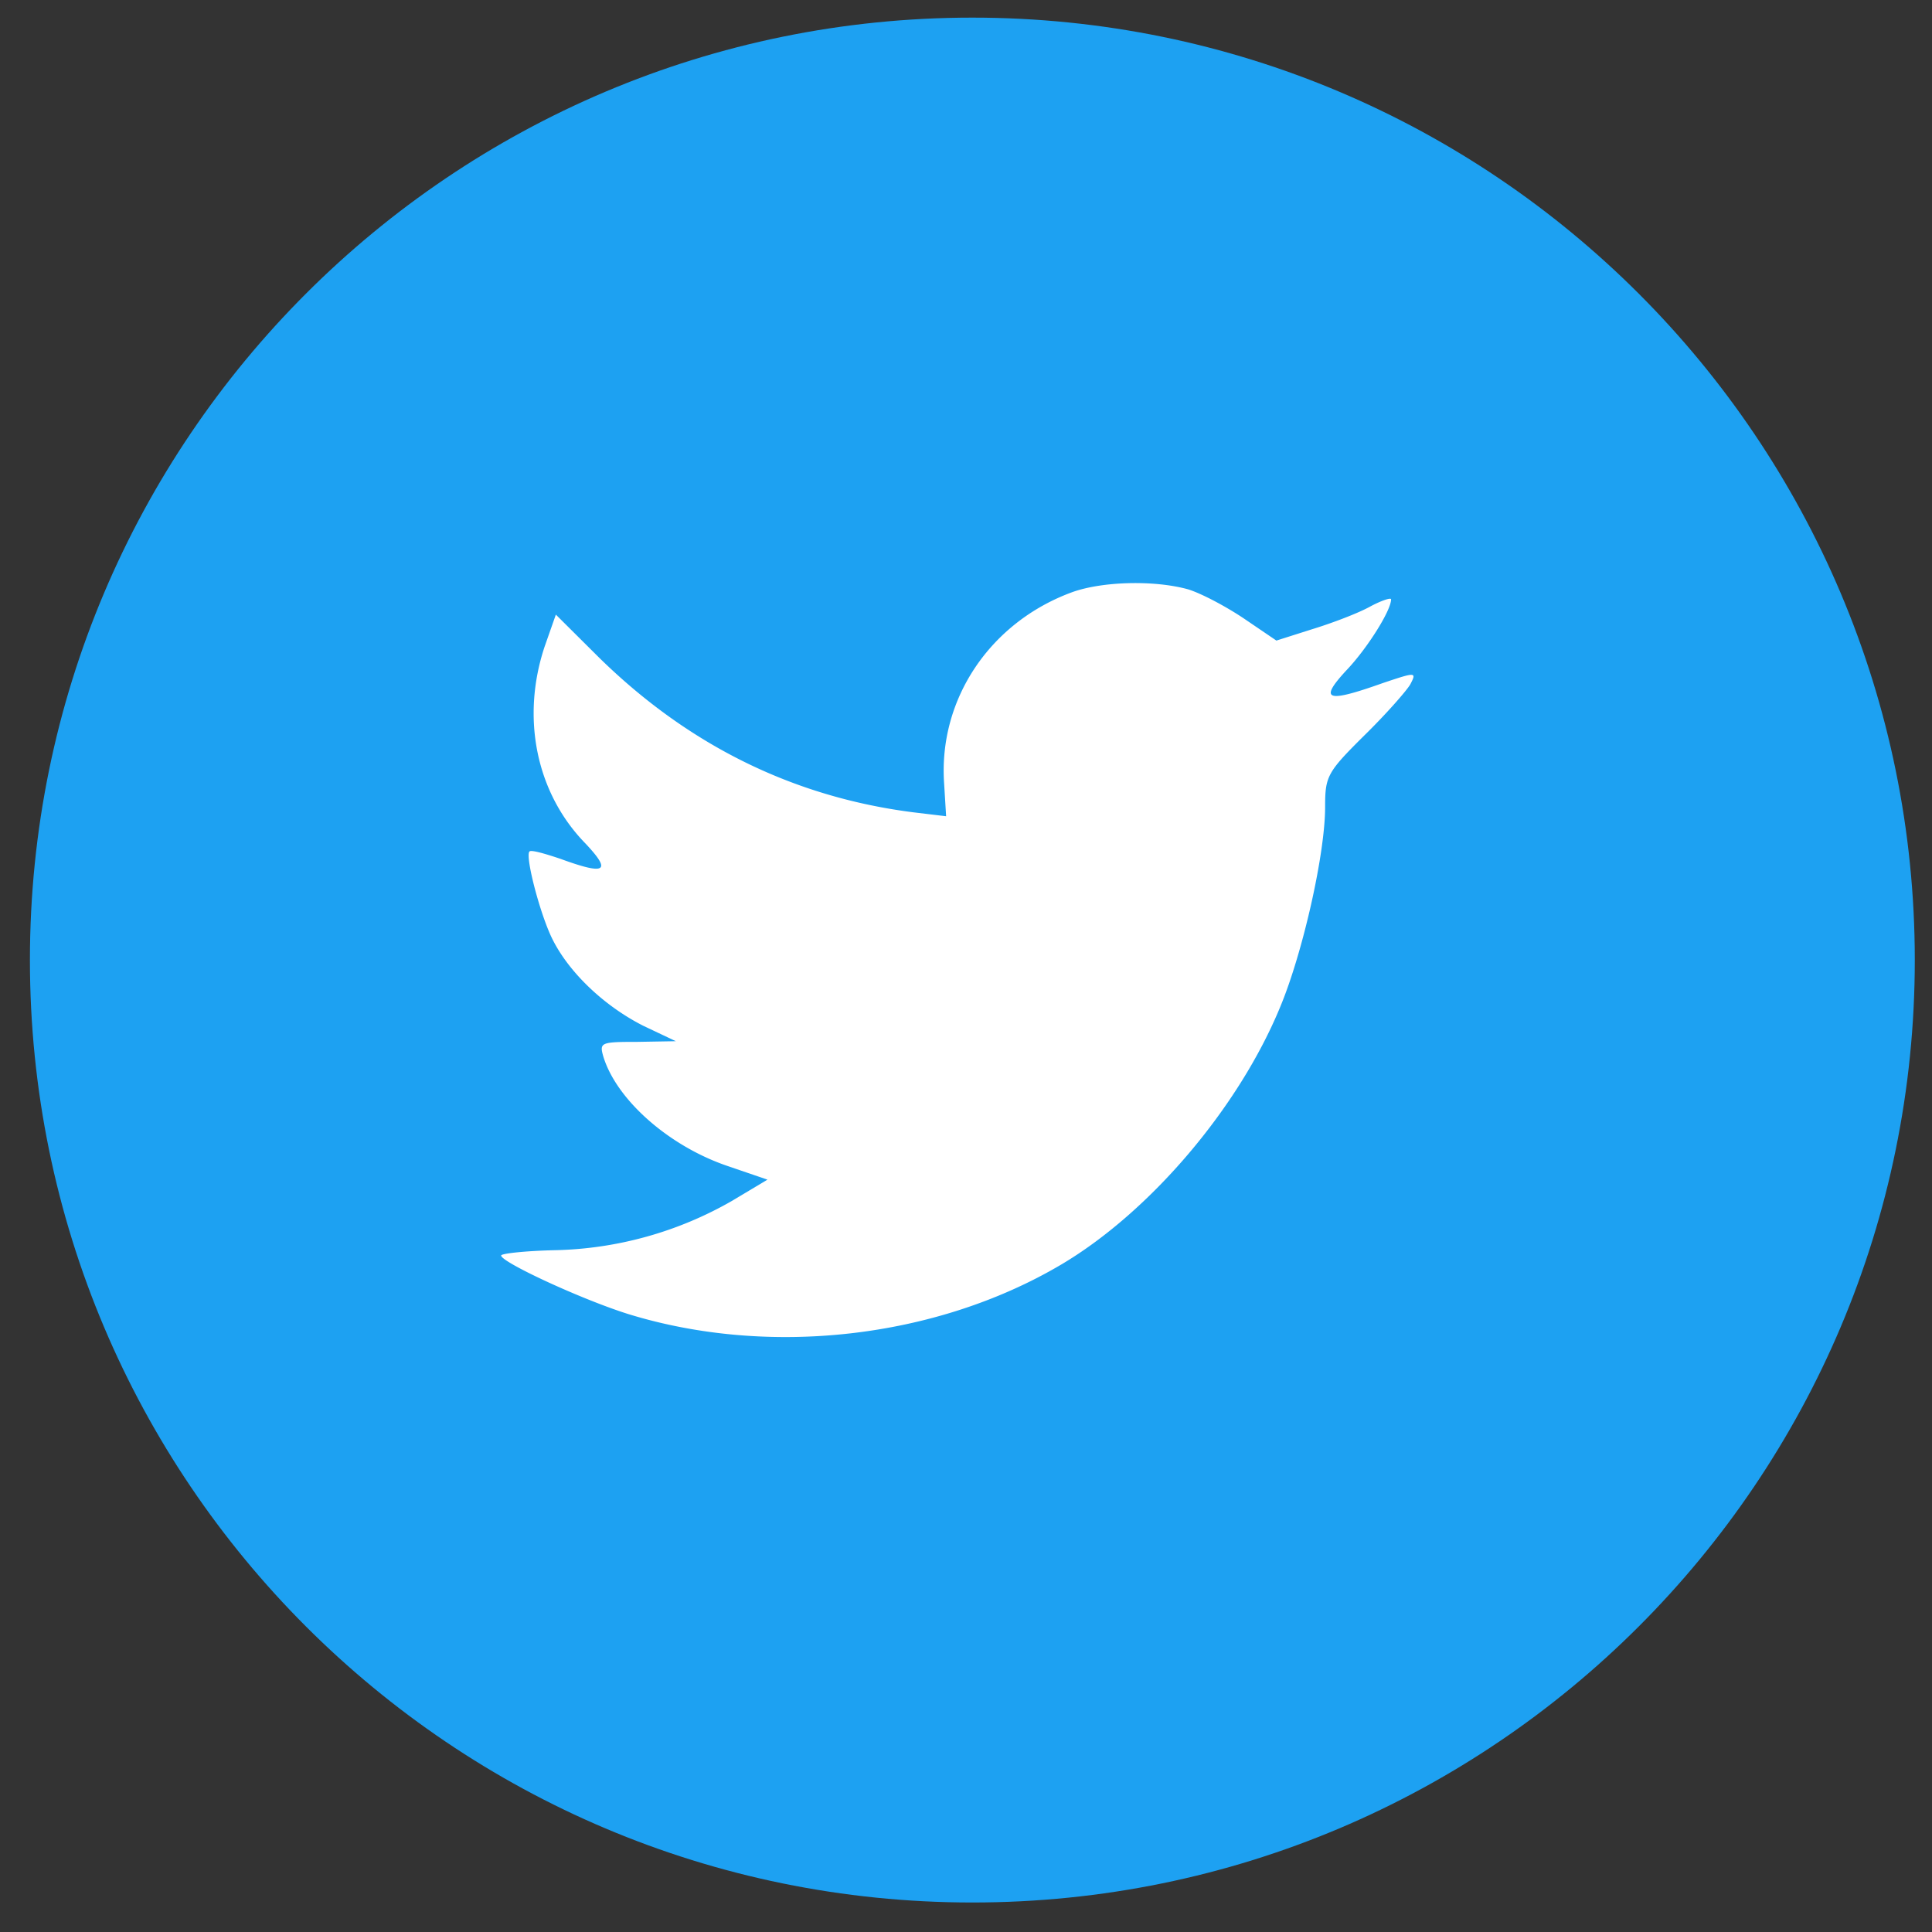
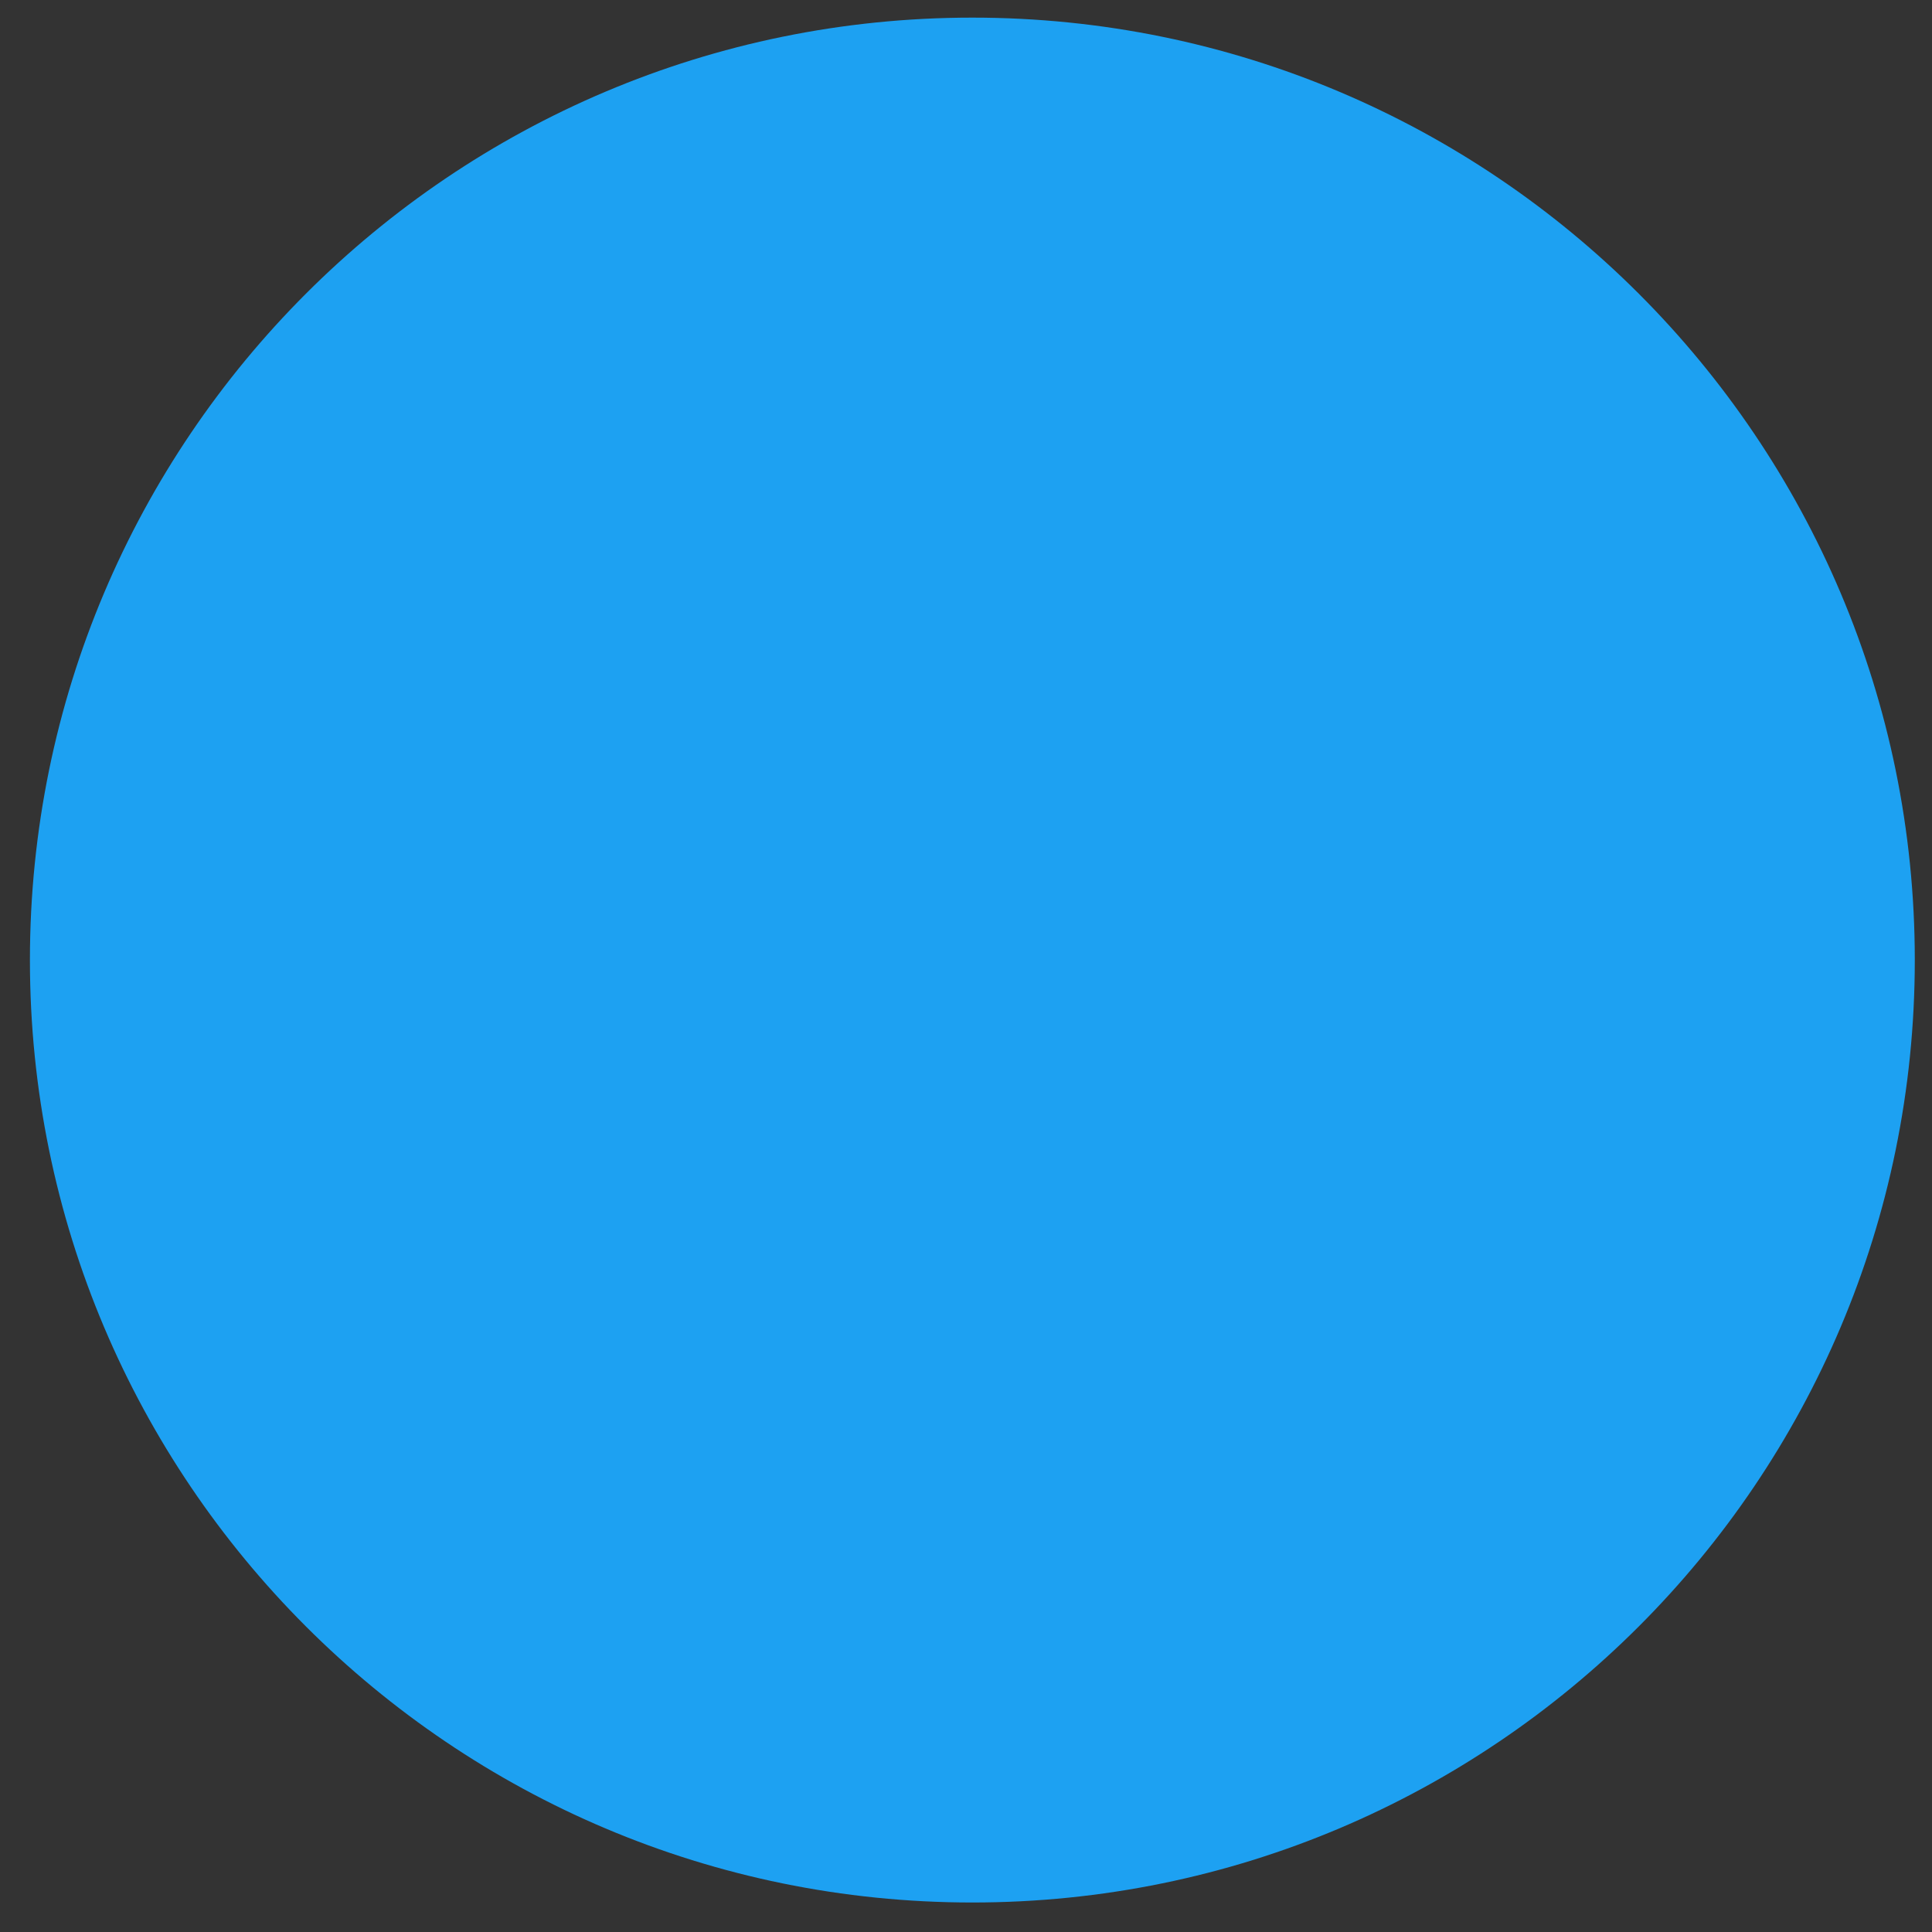
<svg xmlns="http://www.w3.org/2000/svg" width="41" height="41" fill="none">
  <rect width="100%" height="100%" fill="#333333" stroke="none" />
  <path d="M.635 20.374c0-11.046 8.954-20 20-20 11.045 0 20 8.954 20 20s-8.954 20-20 20-20-8.954-20-20Z" fill="#1DA1F2" />
-   <path d="m20.036 16.63.042.692-.7-.084c-2.546-.325-4.77-1.427-6.659-3.277l-.923-.918-.238.678c-.503 1.511-.182 3.107.867 4.18.56.594.434.678-.531.325-.336-.113-.63-.197-.658-.155-.098.099.238 1.384.504 1.892.364.707 1.105 1.399 1.916 1.808l.686.325-.811.014c-.784 0-.812.014-.728.31.28.919 1.385 1.893 2.616 2.317l.868.297-.756.452a7.877 7.877 0 0 1-3.75 1.045c-.629.014-1.146.07-1.146.113 0 .141 1.707.932 2.7 1.243 2.98.918 6.519.522 9.177-1.046 1.889-1.115 3.777-3.333 4.659-5.48.475-1.143.95-3.234.95-4.236 0-.65.043-.735.826-1.512.462-.452.896-.946.98-1.087.14-.268.125-.268-.588-.028-1.19.423-1.357.367-.77-.269.434-.452.952-1.27.952-1.51 0-.043-.21.027-.448.155-.252.14-.811.352-1.231.48l-.755.24-.686-.466c-.378-.255-.91-.537-1.19-.622-.713-.197-1.804-.17-2.447.057-1.749.635-2.854 2.274-2.728 4.067Z" fill="#fff" />
</svg>